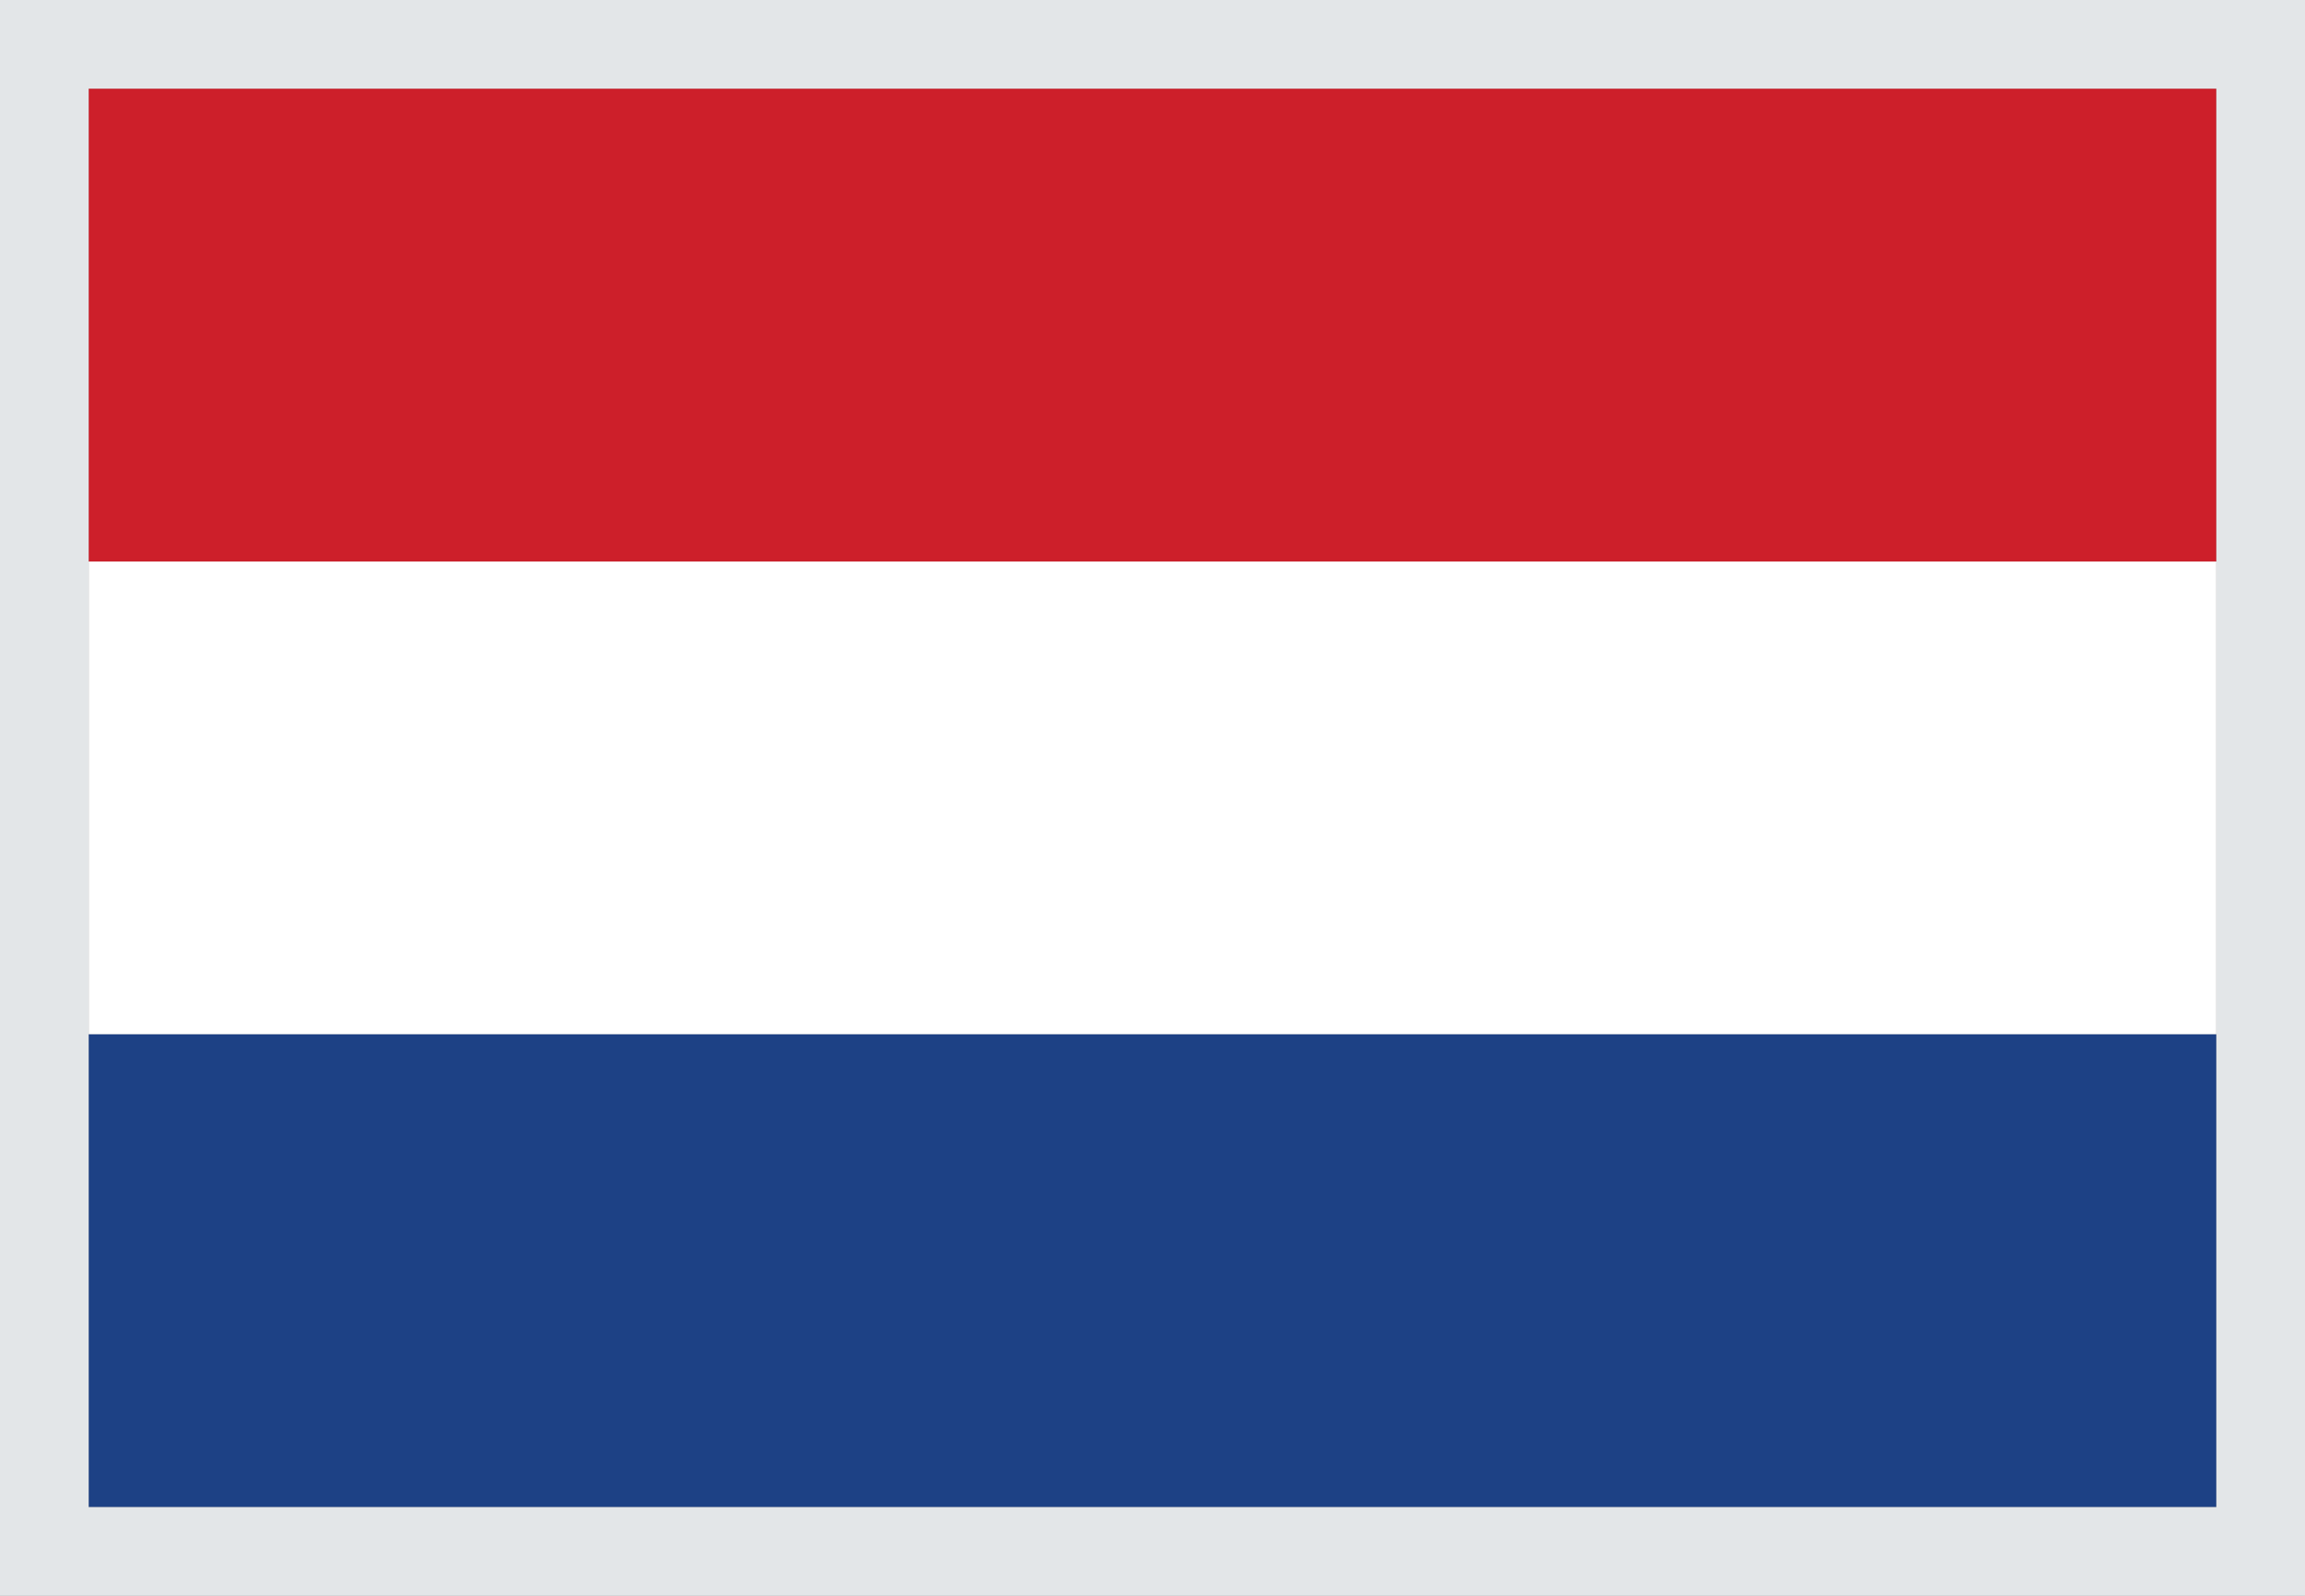
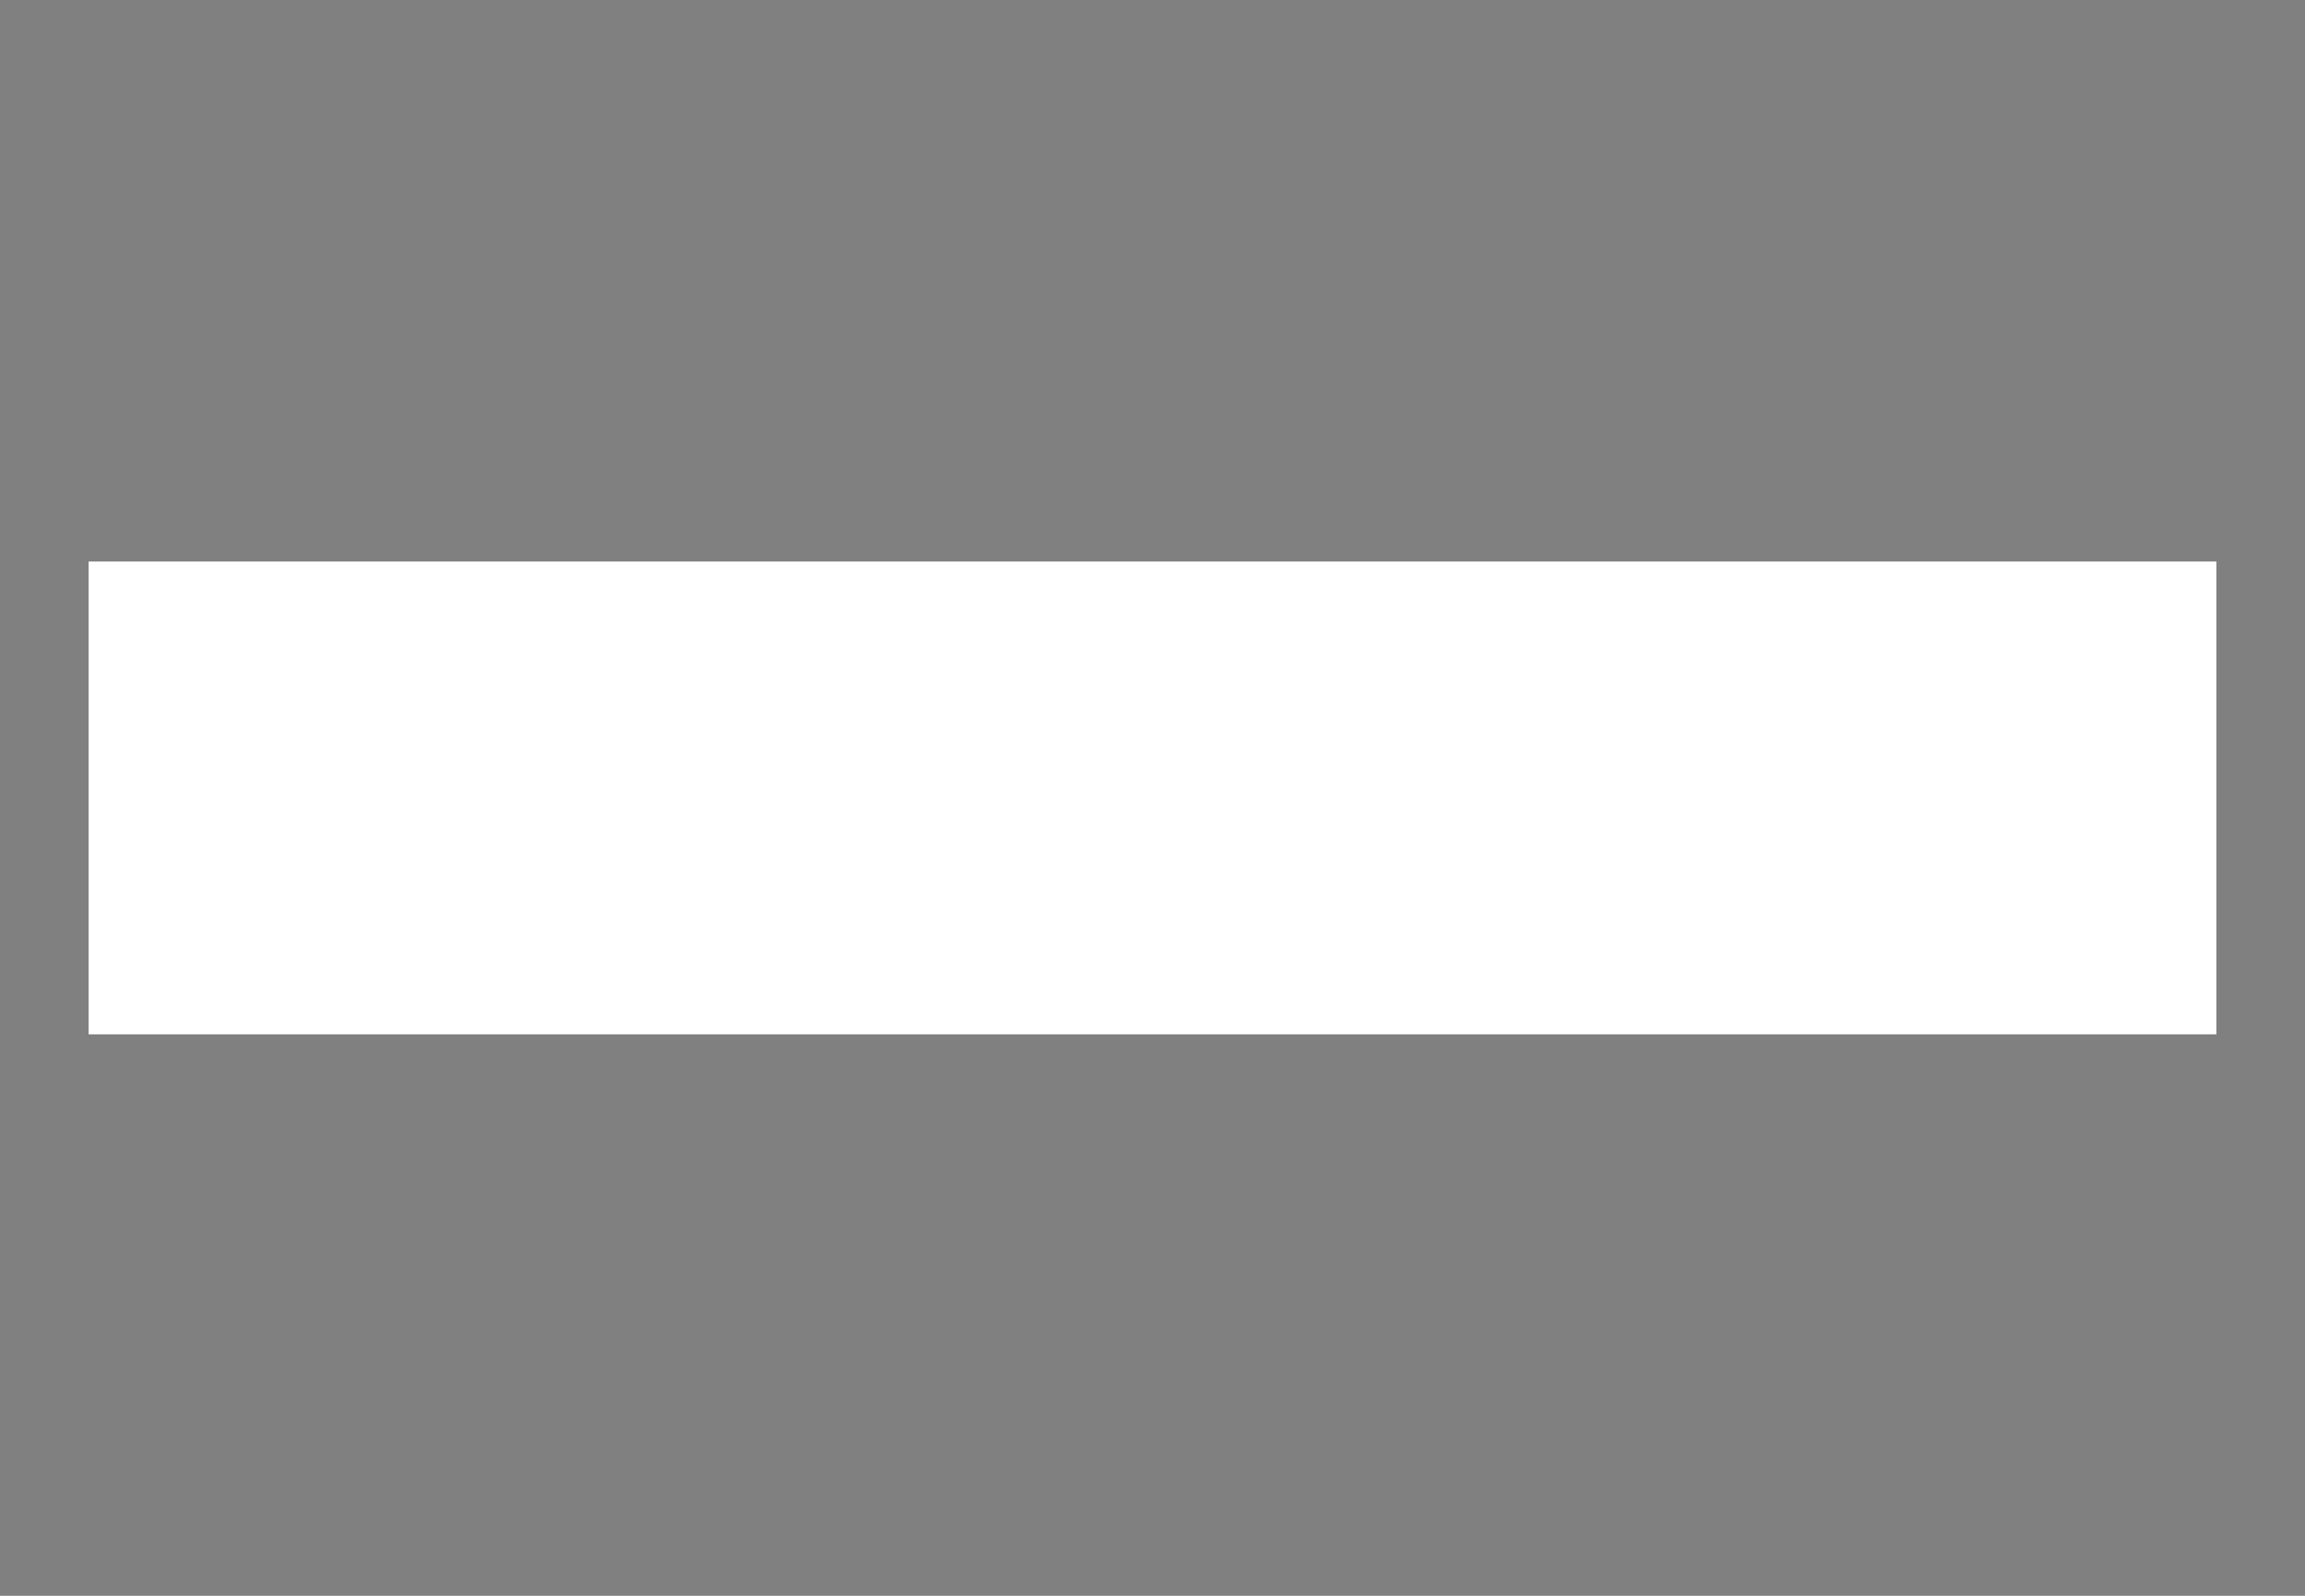
<svg xmlns="http://www.w3.org/2000/svg" width="26" height="18" viewBox="0 0 26 18" fill="none">
  <rect x="0" y="0" width="26" height="18" fill="#808080" stroke="none" />
  <path d="M1 6.333H25V11.667H1V6.333Z" fill="white" />
-   <path d="M1 1H25V6.333H1V1Z" fill="#CD1F2A" />
-   <path d="M1 11.667H25V17H1V11.667Z" fill="#1D4185" />
-   <rect x="0.5" y="0.5" width="25" height="17" stroke="#E3E6E8" />
</svg>